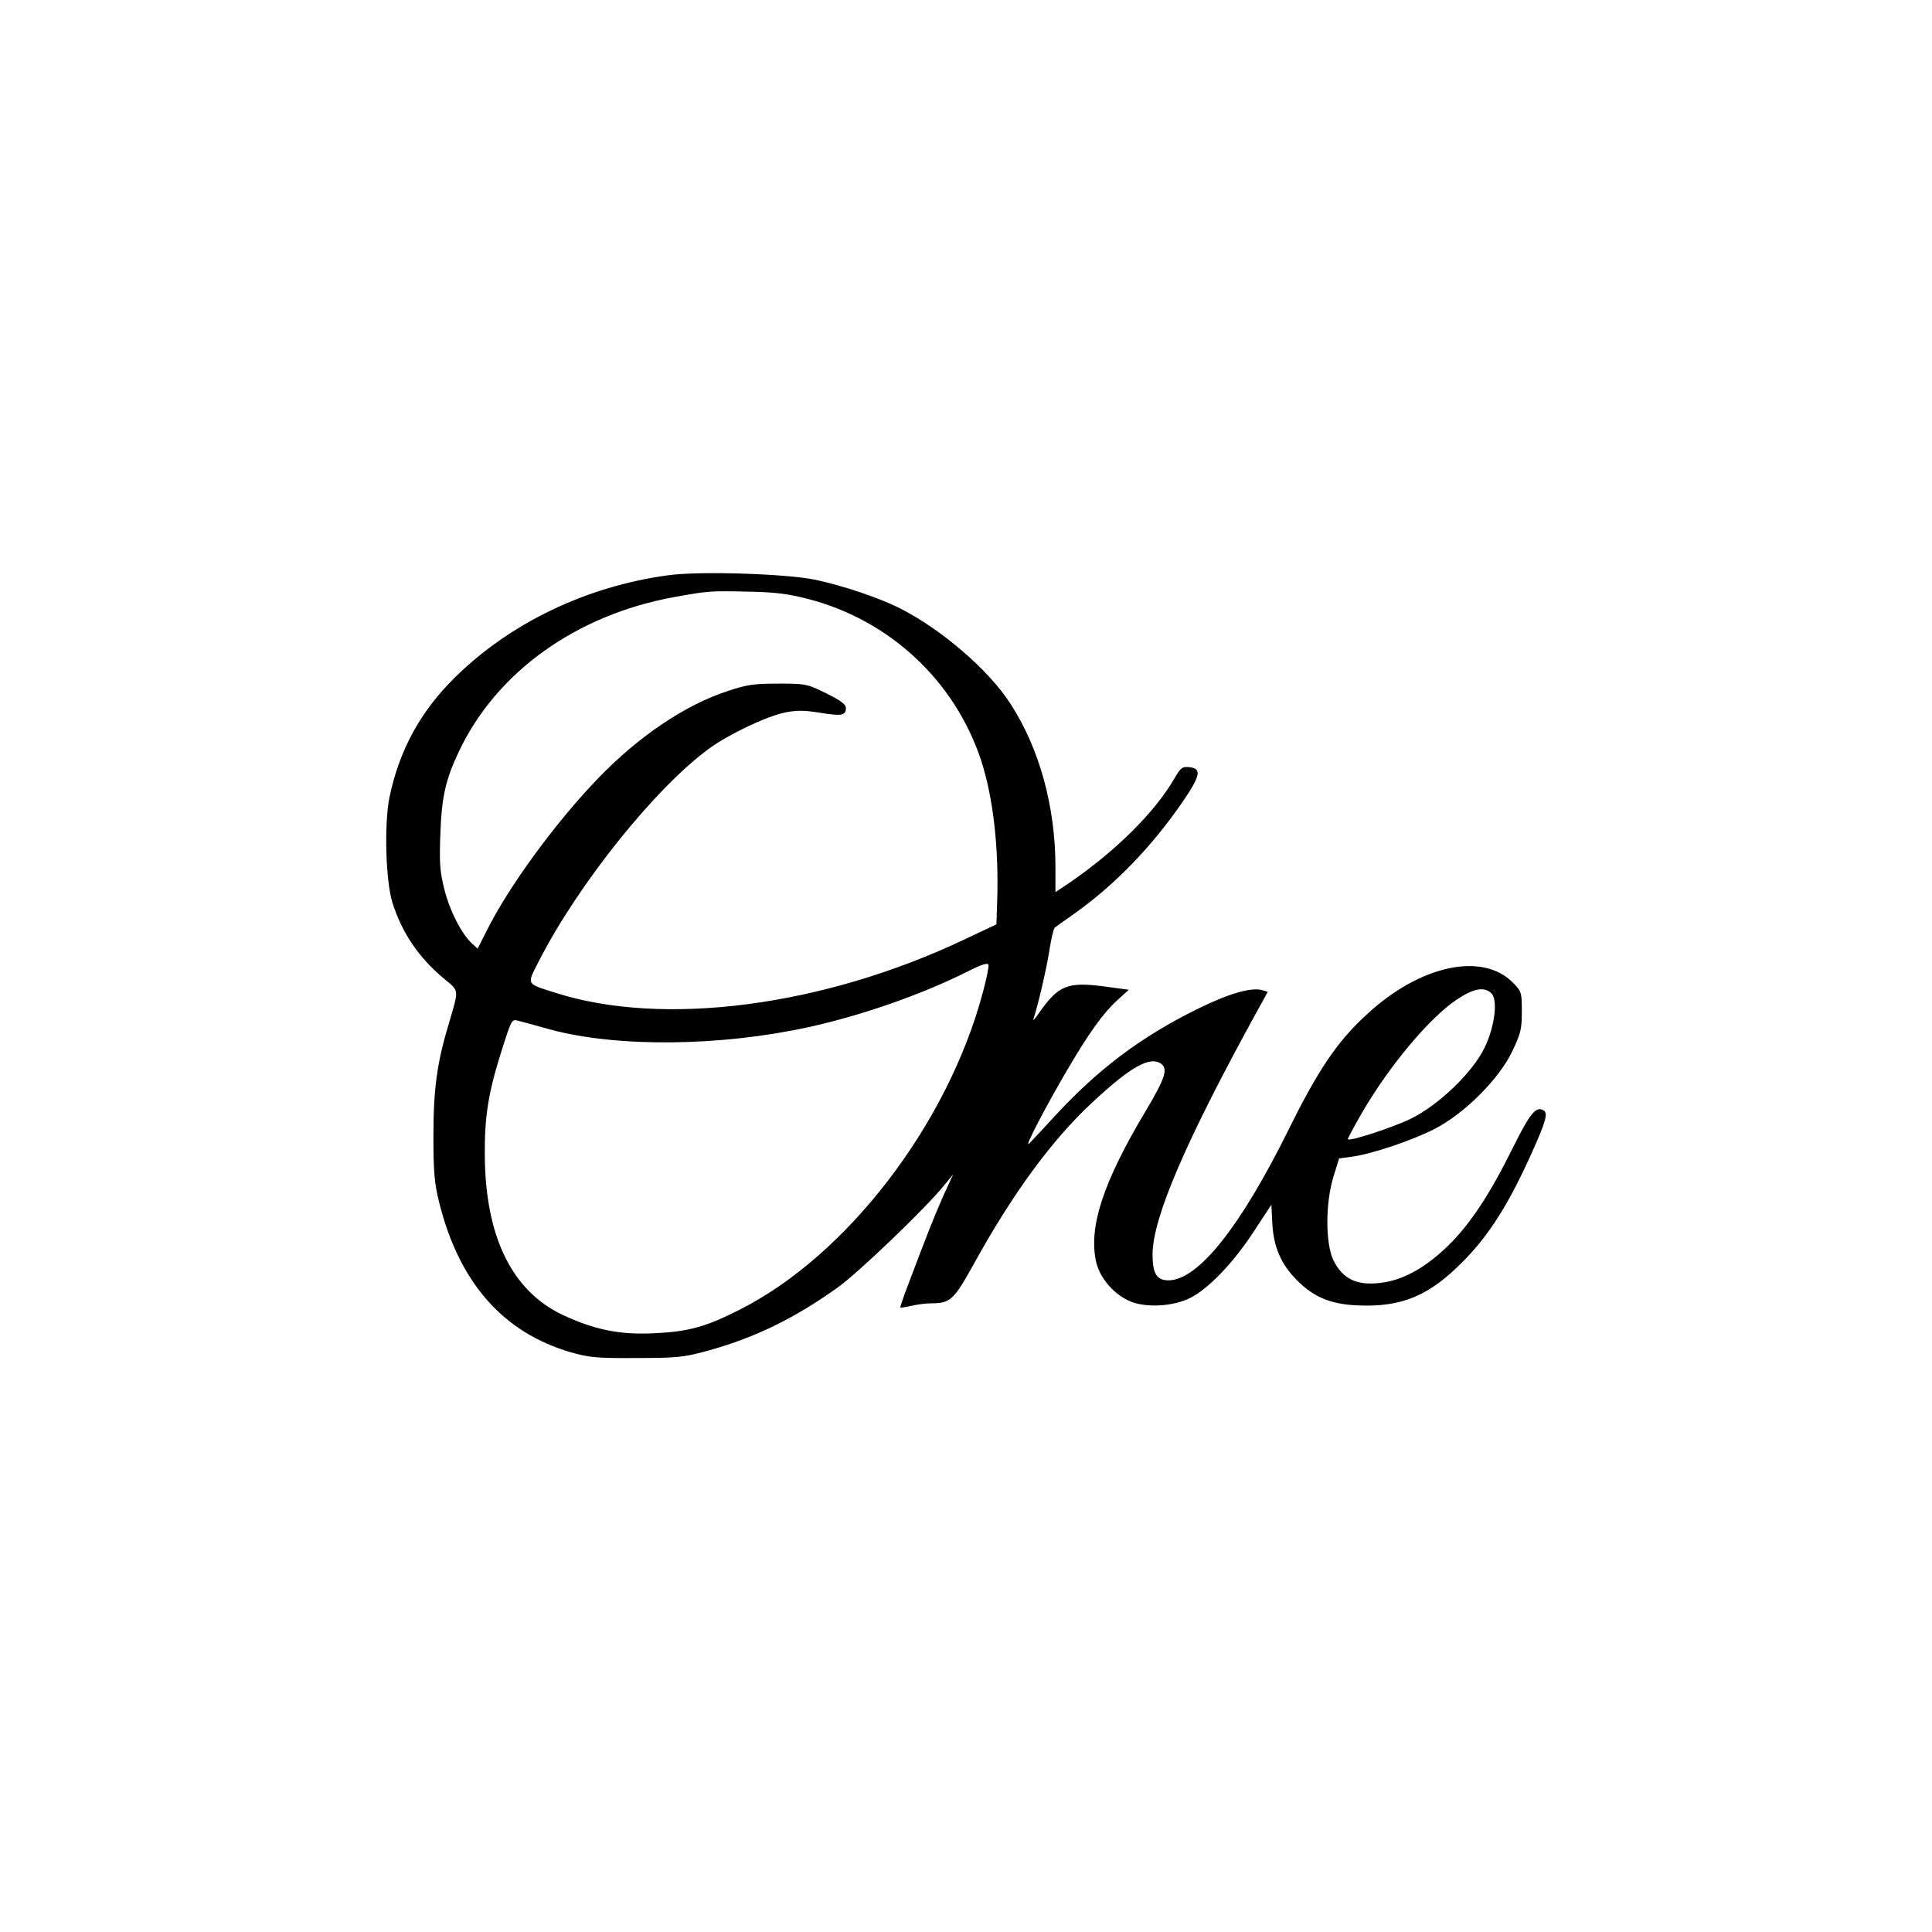
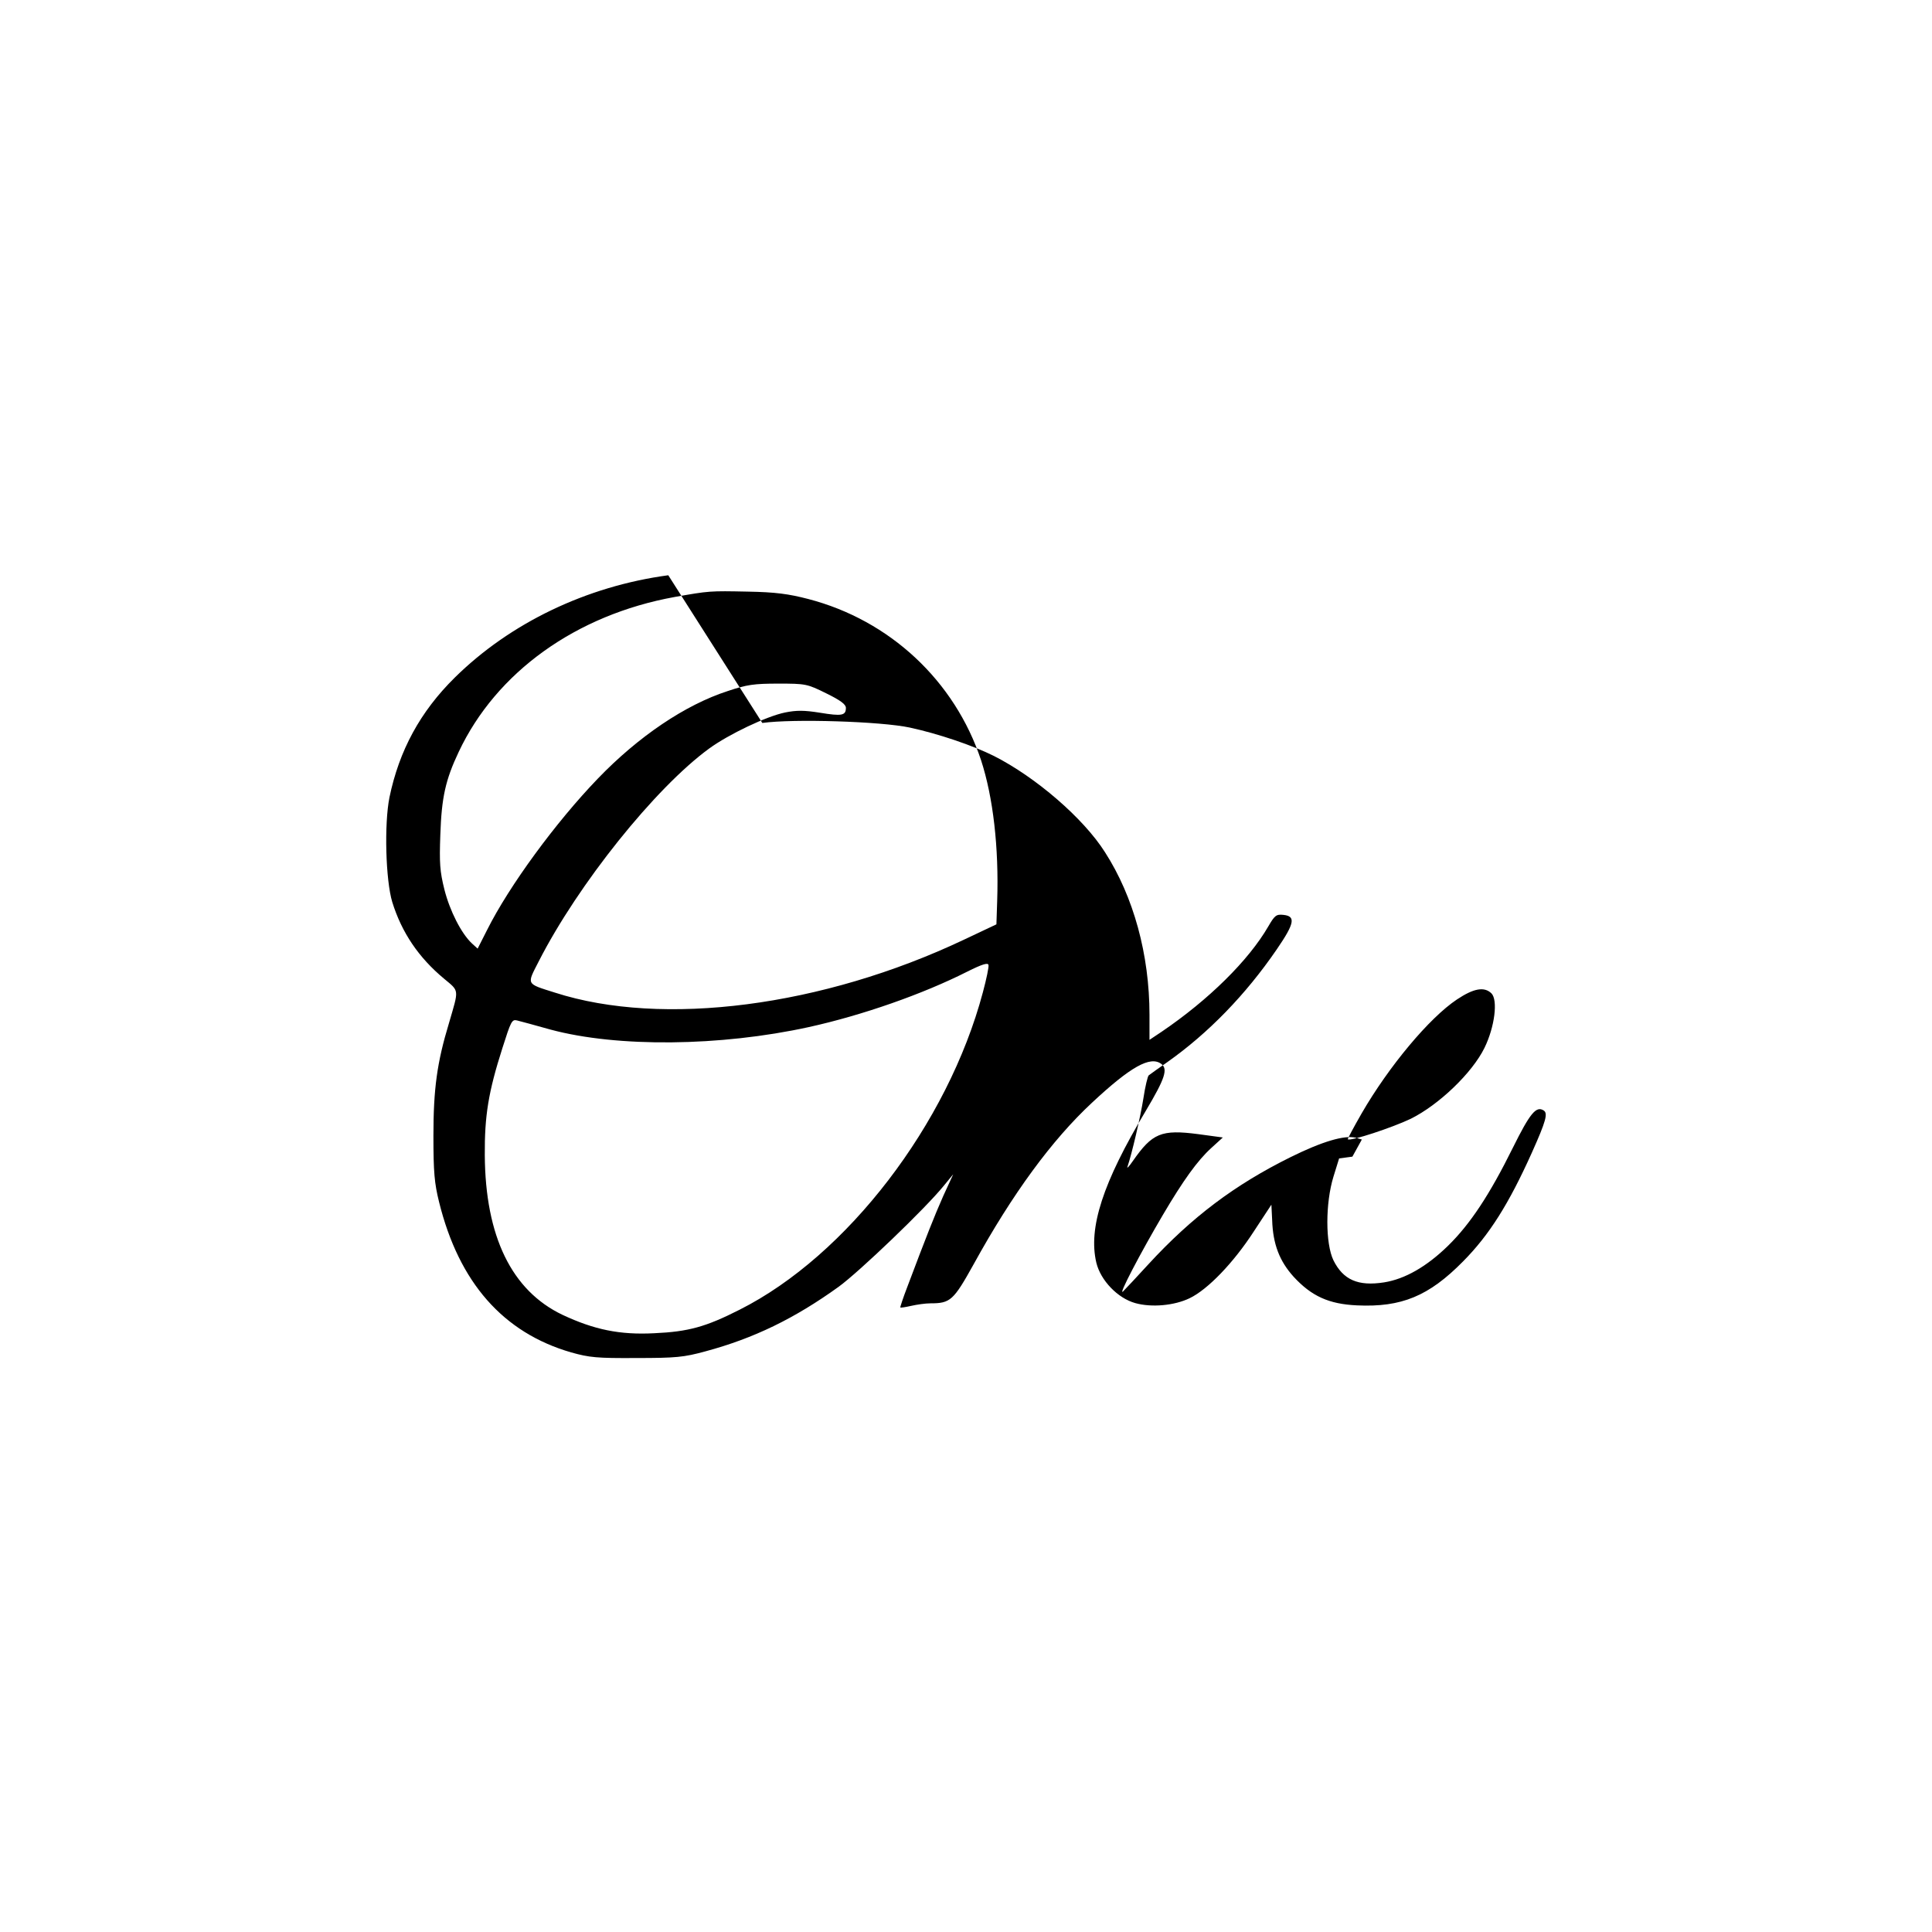
<svg xmlns="http://www.w3.org/2000/svg" version="1.0" width="200mm" height="200mm" viewBox="0 0 756 756" preserveAspectRatio="xMidYMid meet">
  <g transform="translate(0,756) scale(0.1,-0.1)" fill="#000000" stroke="none">
-     <path d="M2615 5309 c-320 -43 -619 -187 -835 -400 -136 -134 -218 -286 -256 -469 -21 -105 -15 -324 11 -410 37 -119 103 -217 203 -300 60 -50 58 -39 19 -173 -47 -155 -61 -258 -61 -442 0 -142 4 -185 22 -258 78 -316 251 -512 517 -589 71 -20 101 -23 255 -22 155 0 186 3 270 26 190 51 350 129 522 253 81 59 339 306 411 395 l37 45 -39 -85 c-35 -79 -65 -155 -140 -354 -17 -44 -29 -81 -28 -82 1 -2 20 1 42 6 22 5 56 10 76 10 78 0 90 11 169 153 152 276 306 486 463 632 151 141 228 184 271 152 27 -20 15 -57 -60 -183 -169 -282 -226 -459 -194 -595 17 -70 84 -139 152 -158 64 -18 153 -10 213 19 71 34 172 139 251 261 l69 105 3 -60 c3 -95 29 -161 84 -222 70 -76 138 -107 248 -112 174 -8 281 36 415 172 103 104 179 225 269 425 56 125 64 155 46 166 -29 18 -53 -11 -120 -146 -91 -184 -167 -299 -254 -384 -83 -81 -168 -130 -250 -143 -102 -16 -160 10 -198 86 -32 66 -32 224 0 328 l22 71 52 7 c78 11 233 63 323 109 117 61 250 194 302 302 34 71 38 88 38 157 0 74 -1 78 -34 112 -119 122 -364 70 -572 -123 -115 -105 -189 -214 -304 -446 -191 -387 -357 -595 -473 -595 -46 0 -62 27 -62 101 0 144 132 449 414 961 l37 67 -24 7 c-44 11 -132 -15 -255 -76 -218 -108 -386 -234 -557 -420 -43 -47 -87 -94 -98 -105 -23 -23 68 151 156 300 79 134 135 212 189 261 l45 41 -96 13 c-145 19 -180 4 -256 -105 -15 -22 -25 -32 -21 -22 17 50 50 191 62 266 7 47 17 88 21 91 5 4 37 27 73 52 160 113 306 263 428 441 70 102 75 130 26 135 -28 3 -34 -2 -59 -45 -77 -133 -233 -287 -417 -412 l-48 -32 0 98 c0 235 -62 462 -174 636 -84 133 -271 294 -435 377 -82 41 -218 87 -329 111 -112 24 -456 35 -577 18z m548 -93 c319 -83 573 -320 676 -631 47 -144 70 -341 63 -551 l-3 -91 -127 -60 c-553 -262 -1179 -343 -1601 -207 -114 36 -110 30 -63 122 154 302 456 679 667 833 77 56 224 126 297 141 45 9 74 9 137 -1 85 -14 101 -11 101 19 0 14 -22 30 -77 57 -75 37 -80 38 -188 38 -94 0 -123 -4 -197 -29 -167 -54 -350 -178 -508 -342 -165 -171 -348 -421 -434 -593 l-37 -73 -22 20 c-42 39 -87 128 -108 211 -18 72 -20 104 -16 215 5 146 20 214 72 324 147 312 459 536 845 606 135 24 138 24 285 21 110 -2 161 -9 238 -29z m683 -1539 c-137 -515 -531 -1030 -952 -1242 -132 -67 -200 -86 -334 -92 -135 -7 -235 14 -359 72 -199 95 -302 307 -304 625 -1 154 14 247 69 419 33 104 37 113 57 108 12 -3 72 -19 132 -36 261 -70 663 -66 1010 10 209 46 446 129 620 217 58 29 81 36 83 26 2 -7 -8 -55 -22 -107z m1990 -4 c26 -26 13 -131 -27 -213 -48 -98 -178 -223 -289 -278 -71 -34 -237 -89 -246 -80 -1 2 23 47 54 101 107 185 265 374 373 446 66 44 107 51 135 24z" />
+     <path d="M2615 5309 c-320 -43 -619 -187 -835 -400 -136 -134 -218 -286 -256 -469 -21 -105 -15 -324 11 -410 37 -119 103 -217 203 -300 60 -50 58 -39 19 -173 -47 -155 -61 -258 -61 -442 0 -142 4 -185 22 -258 78 -316 251 -512 517 -589 71 -20 101 -23 255 -22 155 0 186 3 270 26 190 51 350 129 522 253 81 59 339 306 411 395 l37 45 -39 -85 c-35 -79 -65 -155 -140 -354 -17 -44 -29 -81 -28 -82 1 -2 20 1 42 6 22 5 56 10 76 10 78 0 90 11 169 153 152 276 306 486 463 632 151 141 228 184 271 152 27 -20 15 -57 -60 -183 -169 -282 -226 -459 -194 -595 17 -70 84 -139 152 -158 64 -18 153 -10 213 19 71 34 172 139 251 261 l69 105 3 -60 c3 -95 29 -161 84 -222 70 -76 138 -107 248 -112 174 -8 281 36 415 172 103 104 179 225 269 425 56 125 64 155 46 166 -29 18 -53 -11 -120 -146 -91 -184 -167 -299 -254 -384 -83 -81 -168 -130 -250 -143 -102 -16 -160 10 -198 86 -32 66 -32 224 0 328 l22 71 52 7 l37 67 -24 7 c-44 11 -132 -15 -255 -76 -218 -108 -386 -234 -557 -420 -43 -47 -87 -94 -98 -105 -23 -23 68 151 156 300 79 134 135 212 189 261 l45 41 -96 13 c-145 19 -180 4 -256 -105 -15 -22 -25 -32 -21 -22 17 50 50 191 62 266 7 47 17 88 21 91 5 4 37 27 73 52 160 113 306 263 428 441 70 102 75 130 26 135 -28 3 -34 -2 -59 -45 -77 -133 -233 -287 -417 -412 l-48 -32 0 98 c0 235 -62 462 -174 636 -84 133 -271 294 -435 377 -82 41 -218 87 -329 111 -112 24 -456 35 -577 18z m548 -93 c319 -83 573 -320 676 -631 47 -144 70 -341 63 -551 l-3 -91 -127 -60 c-553 -262 -1179 -343 -1601 -207 -114 36 -110 30 -63 122 154 302 456 679 667 833 77 56 224 126 297 141 45 9 74 9 137 -1 85 -14 101 -11 101 19 0 14 -22 30 -77 57 -75 37 -80 38 -188 38 -94 0 -123 -4 -197 -29 -167 -54 -350 -178 -508 -342 -165 -171 -348 -421 -434 -593 l-37 -73 -22 20 c-42 39 -87 128 -108 211 -18 72 -20 104 -16 215 5 146 20 214 72 324 147 312 459 536 845 606 135 24 138 24 285 21 110 -2 161 -9 238 -29z m683 -1539 c-137 -515 -531 -1030 -952 -1242 -132 -67 -200 -86 -334 -92 -135 -7 -235 14 -359 72 -199 95 -302 307 -304 625 -1 154 14 247 69 419 33 104 37 113 57 108 12 -3 72 -19 132 -36 261 -70 663 -66 1010 10 209 46 446 129 620 217 58 29 81 36 83 26 2 -7 -8 -55 -22 -107z m1990 -4 c26 -26 13 -131 -27 -213 -48 -98 -178 -223 -289 -278 -71 -34 -237 -89 -246 -80 -1 2 23 47 54 101 107 185 265 374 373 446 66 44 107 51 135 24z" />
  </g>
</svg>